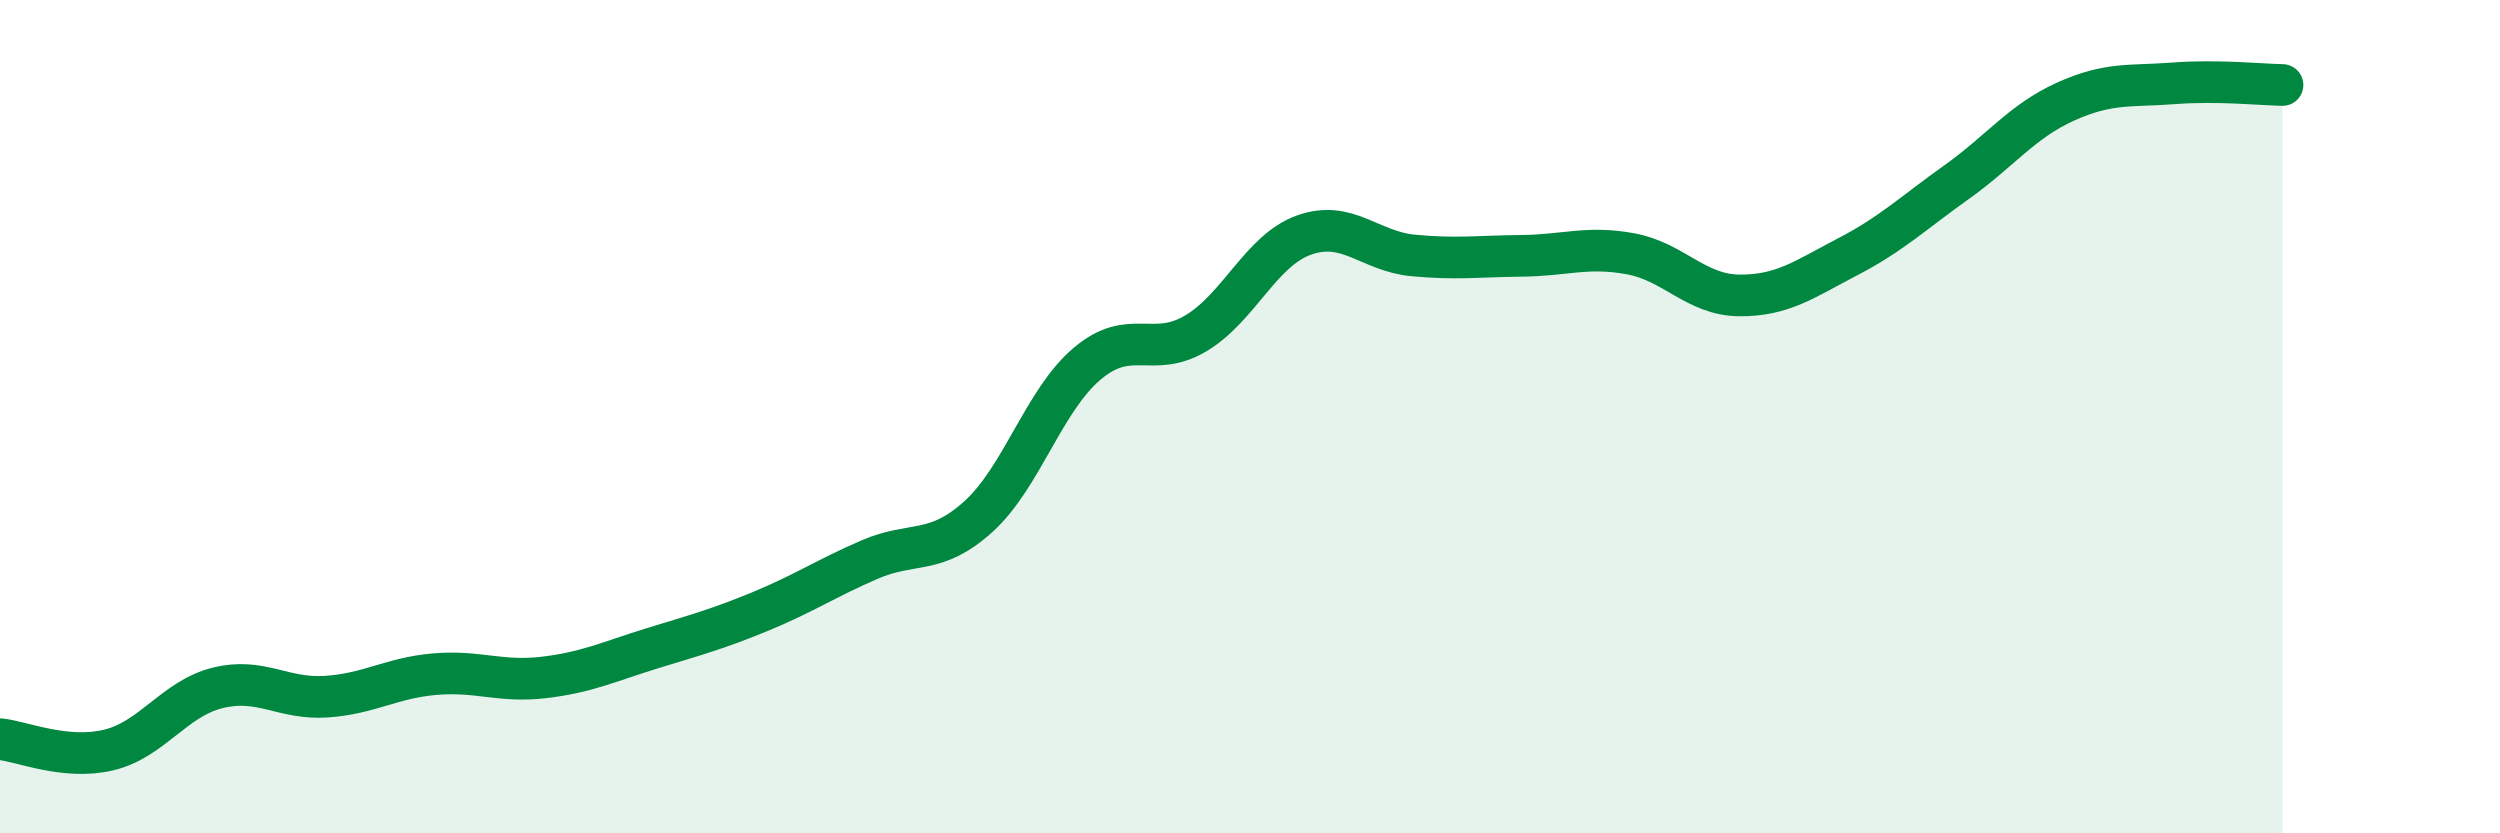
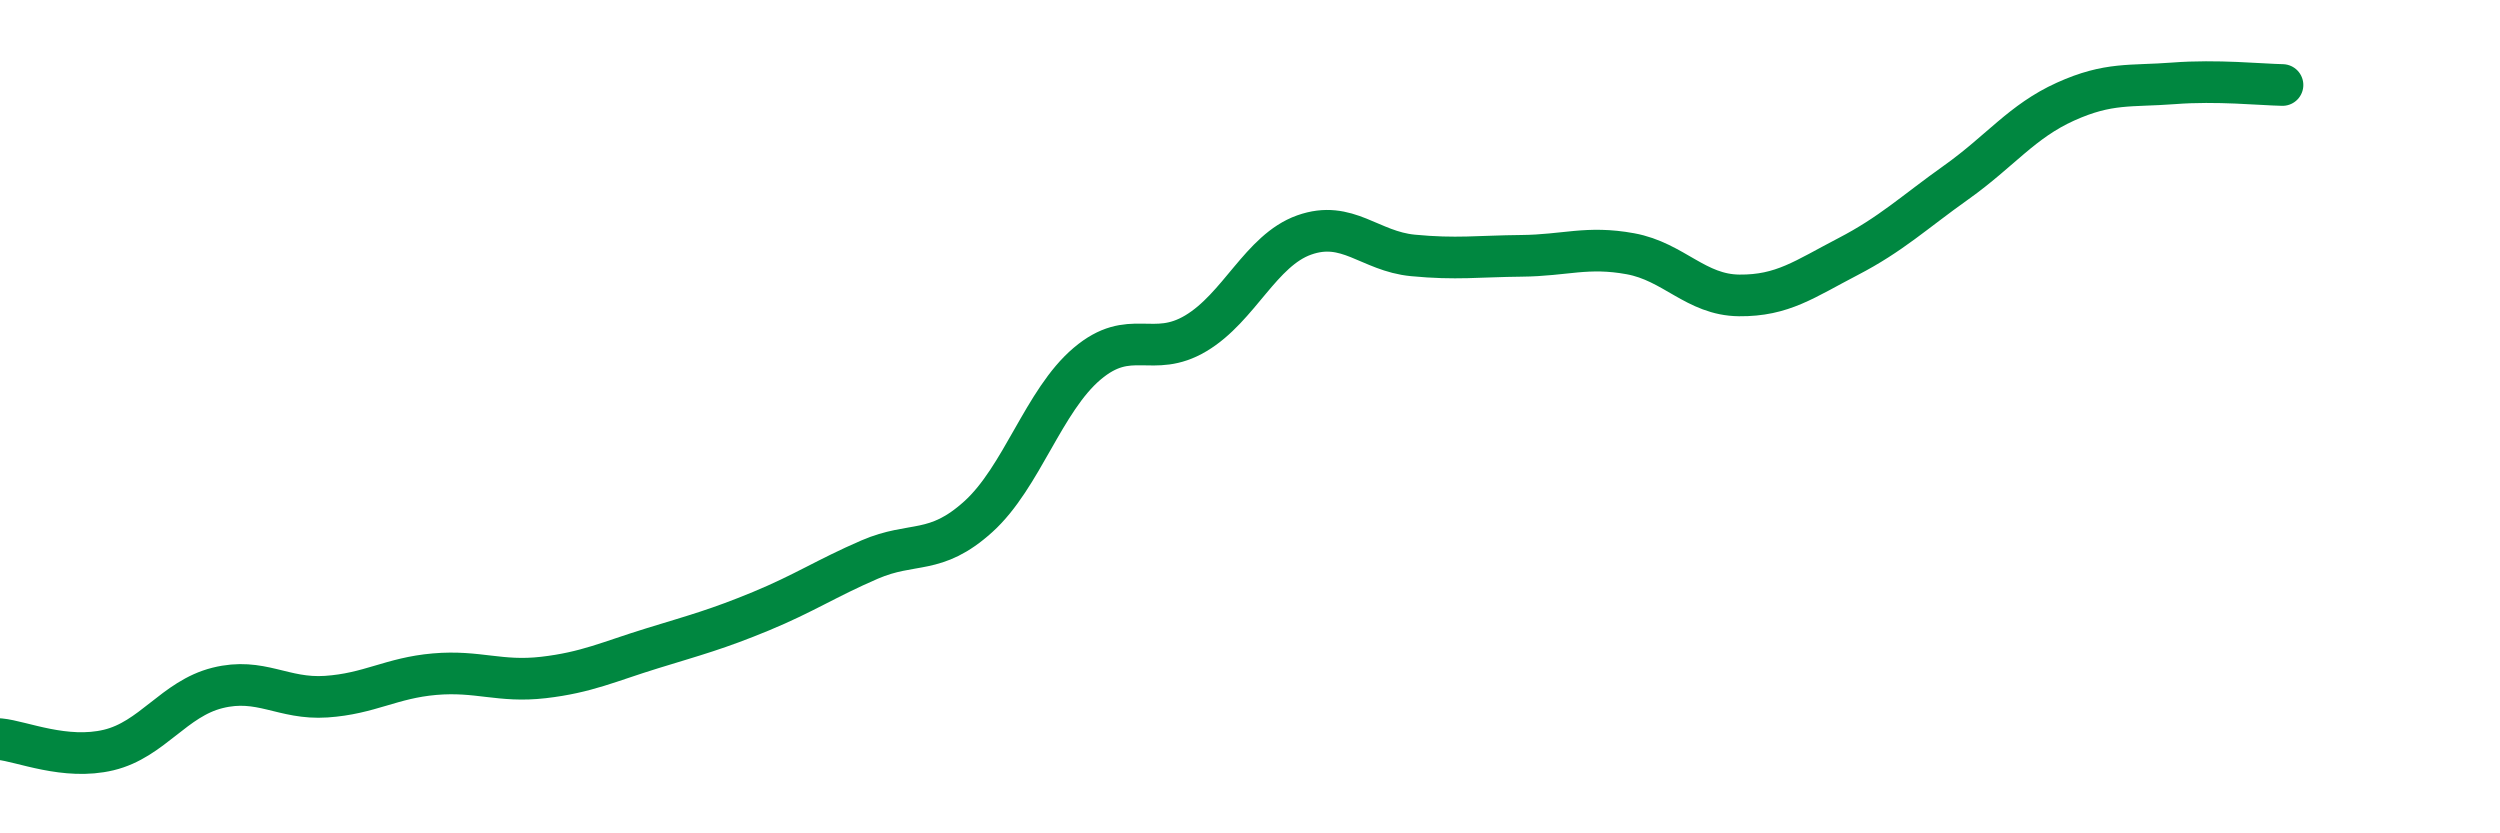
<svg xmlns="http://www.w3.org/2000/svg" width="60" height="20" viewBox="0 0 60 20">
-   <path d="M 0,17.74 C 0.52,17.79 1.57,18.25 2.61,18 C 3.65,17.75 4.18,16.77 5.22,16.51 C 6.26,16.25 6.79,16.79 7.83,16.72 C 8.87,16.65 9.39,16.27 10.43,16.18 C 11.47,16.09 12,16.38 13.04,16.26 C 14.08,16.14 14.61,15.88 15.65,15.56 C 16.69,15.24 17.22,15.1 18.26,14.67 C 19.3,14.24 19.83,13.88 20.87,13.43 C 21.91,12.98 22.44,13.34 23.48,12.4 C 24.52,11.46 25.05,9.61 26.09,8.73 C 27.13,7.85 27.66,8.62 28.7,8 C 29.74,7.38 30.26,6.01 31.3,5.64 C 32.34,5.27 32.87,6.03 33.91,6.13 C 34.95,6.23 35.48,6.15 36.52,6.14 C 37.56,6.13 38.09,5.9 39.13,6.09 C 40.17,6.28 40.7,7.08 41.74,7.09 C 42.78,7.1 43.31,6.7 44.35,6.16 C 45.39,5.62 45.92,5.11 46.96,4.37 C 48,3.63 48.53,2.91 49.57,2.44 C 50.61,1.97 51.13,2.08 52.17,2 C 53.21,1.92 54.26,2.03 54.78,2.04L54.78 20L0 20Z" fill="#008740" opacity="0.1" stroke-linecap="round" stroke-linejoin="round" />
  <path d="M 0,17.74 C 0.52,17.79 1.57,18.25 2.61,18 C 3.65,17.75 4.18,16.77 5.22,16.51 C 6.26,16.25 6.79,16.79 7.83,16.72 C 8.87,16.65 9.39,16.27 10.43,16.18 C 11.47,16.09 12,16.38 13.04,16.26 C 14.08,16.14 14.61,15.88 15.65,15.56 C 16.69,15.24 17.22,15.1 18.26,14.67 C 19.3,14.24 19.83,13.88 20.87,13.43 C 21.91,12.98 22.44,13.34 23.48,12.4 C 24.52,11.46 25.05,9.61 26.09,8.73 C 27.13,7.85 27.66,8.62 28.7,8 C 29.74,7.38 30.26,6.01 31.3,5.64 C 32.34,5.27 32.87,6.03 33.91,6.13 C 34.95,6.23 35.48,6.15 36.52,6.14 C 37.56,6.13 38.09,5.9 39.13,6.09 C 40.17,6.28 40.7,7.08 41.74,7.09 C 42.78,7.1 43.31,6.7 44.35,6.16 C 45.39,5.62 45.92,5.11 46.96,4.37 C 48,3.63 48.53,2.91 49.57,2.44 C 50.61,1.97 51.13,2.08 52.17,2 C 53.21,1.92 54.26,2.03 54.78,2.04" stroke="#008740" stroke-width="1" fill="none" stroke-linecap="round" stroke-linejoin="round" />
</svg>